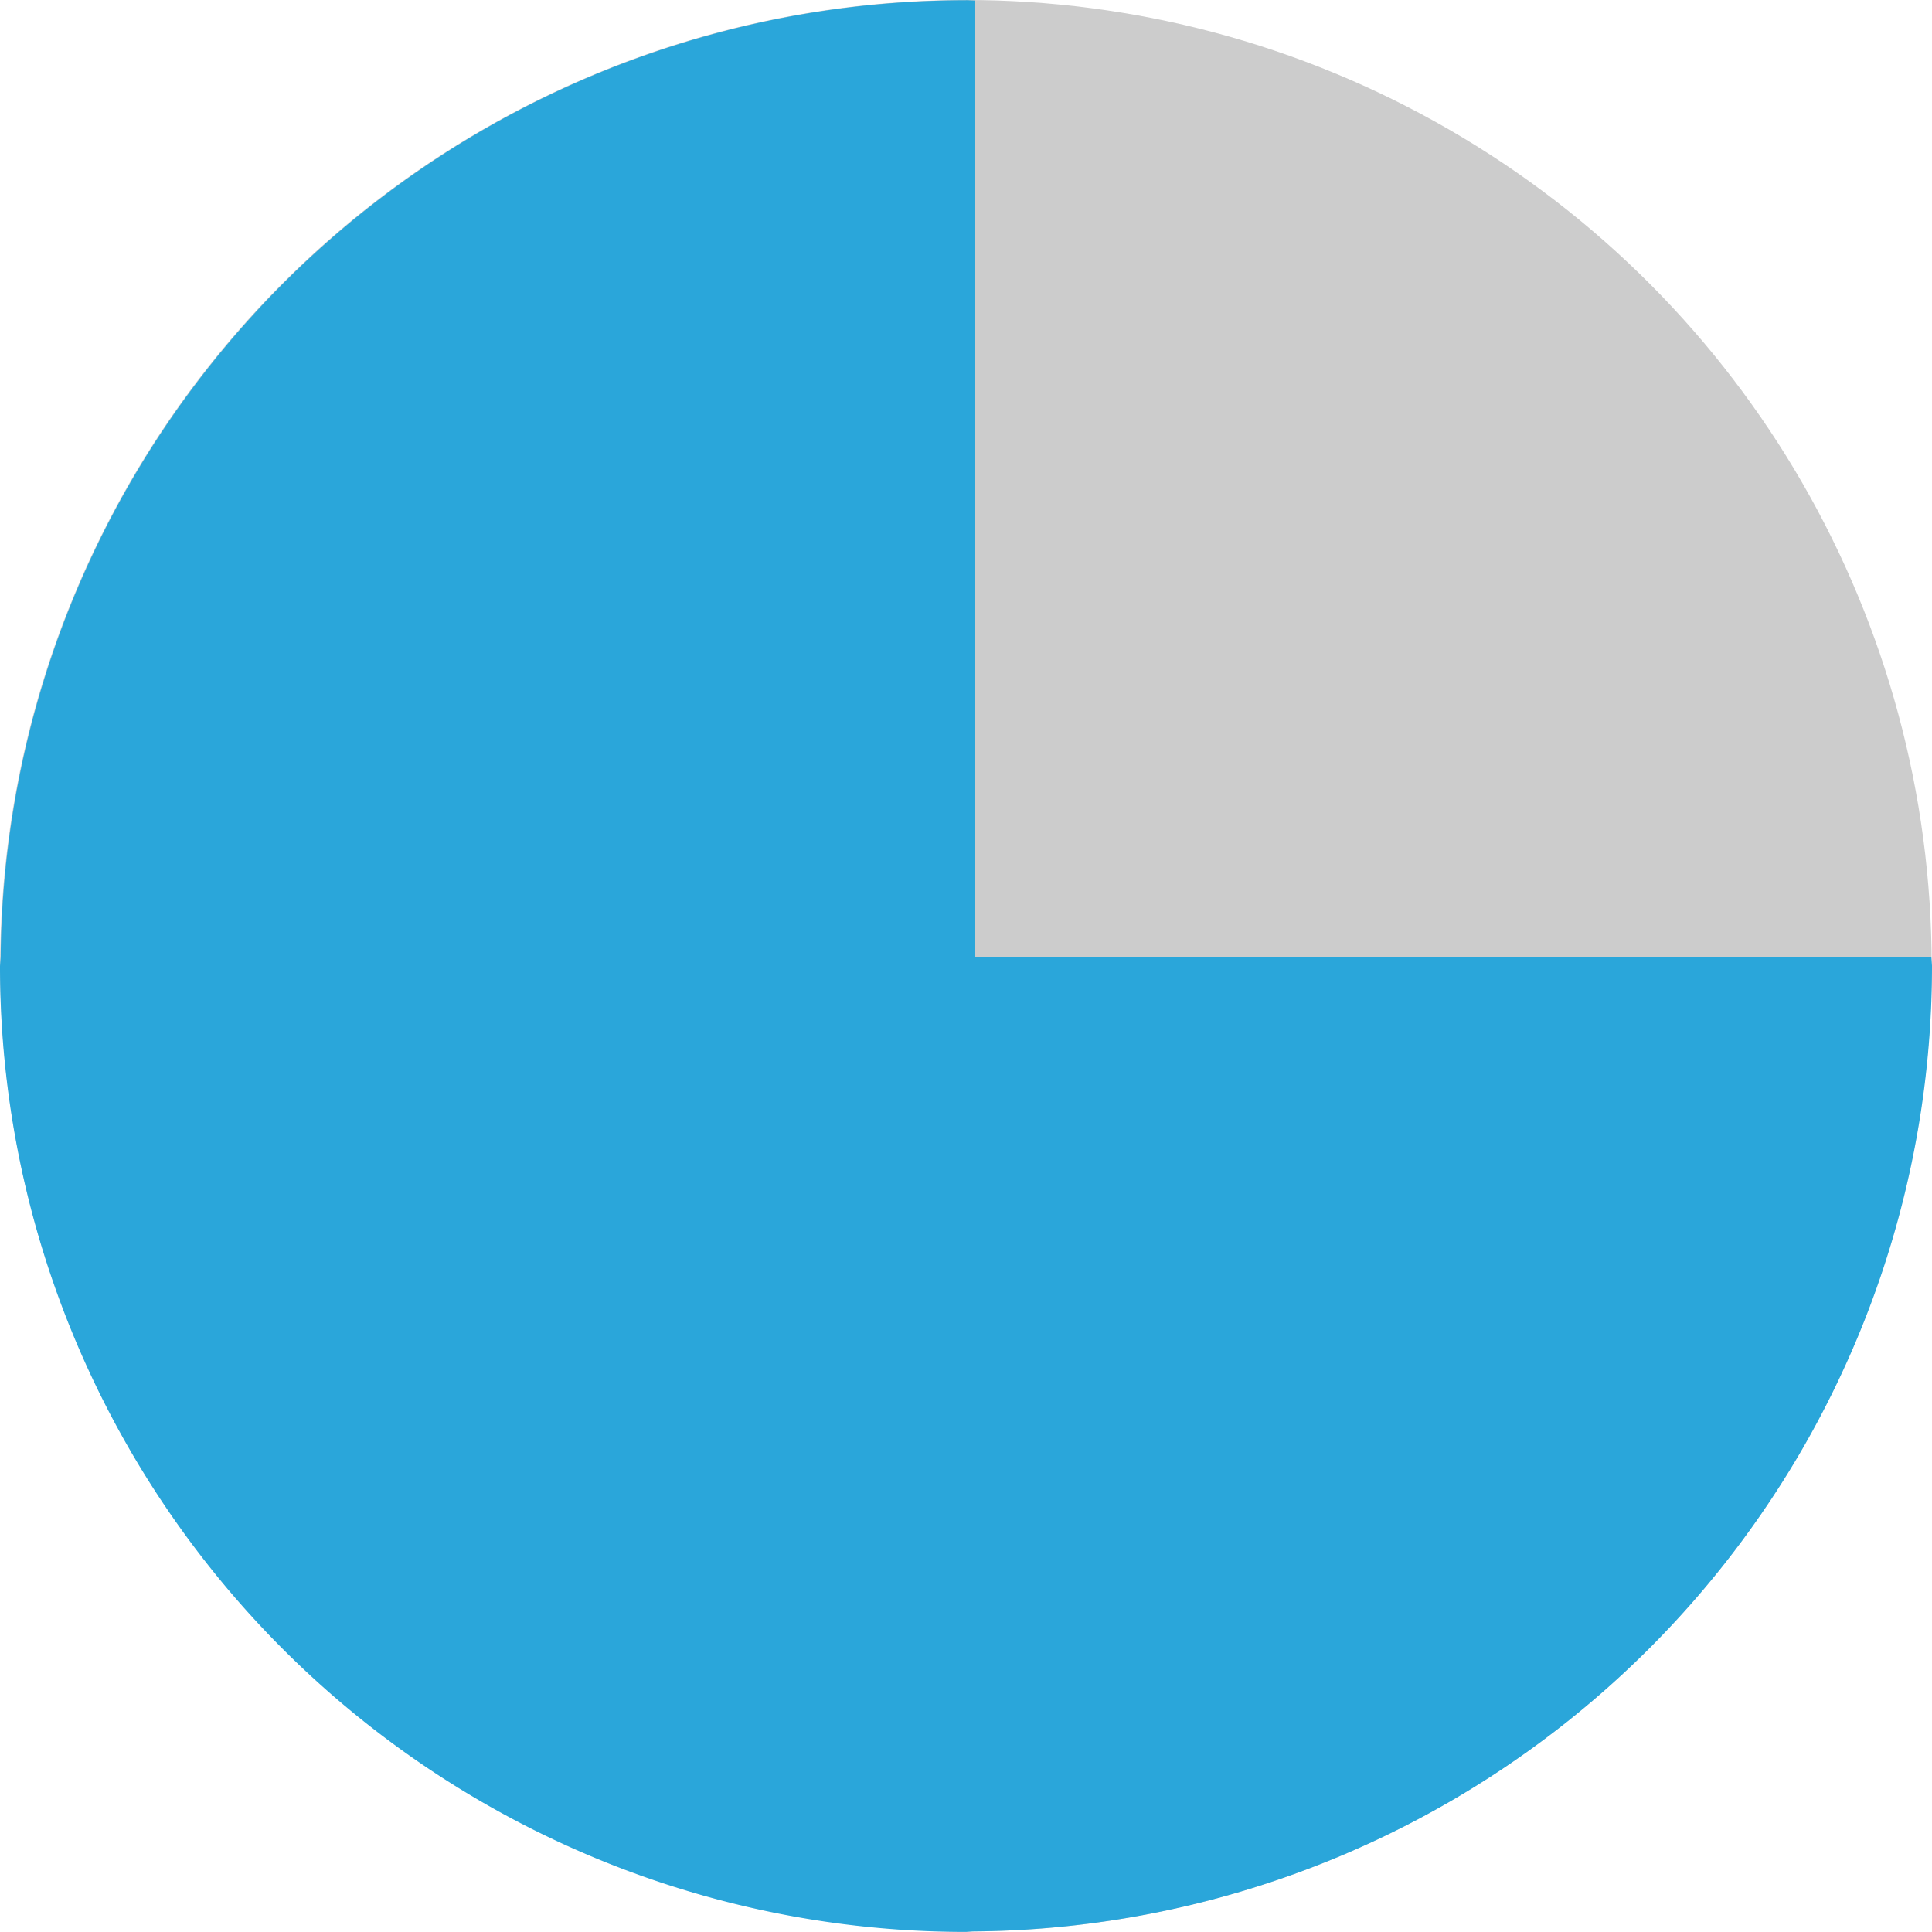
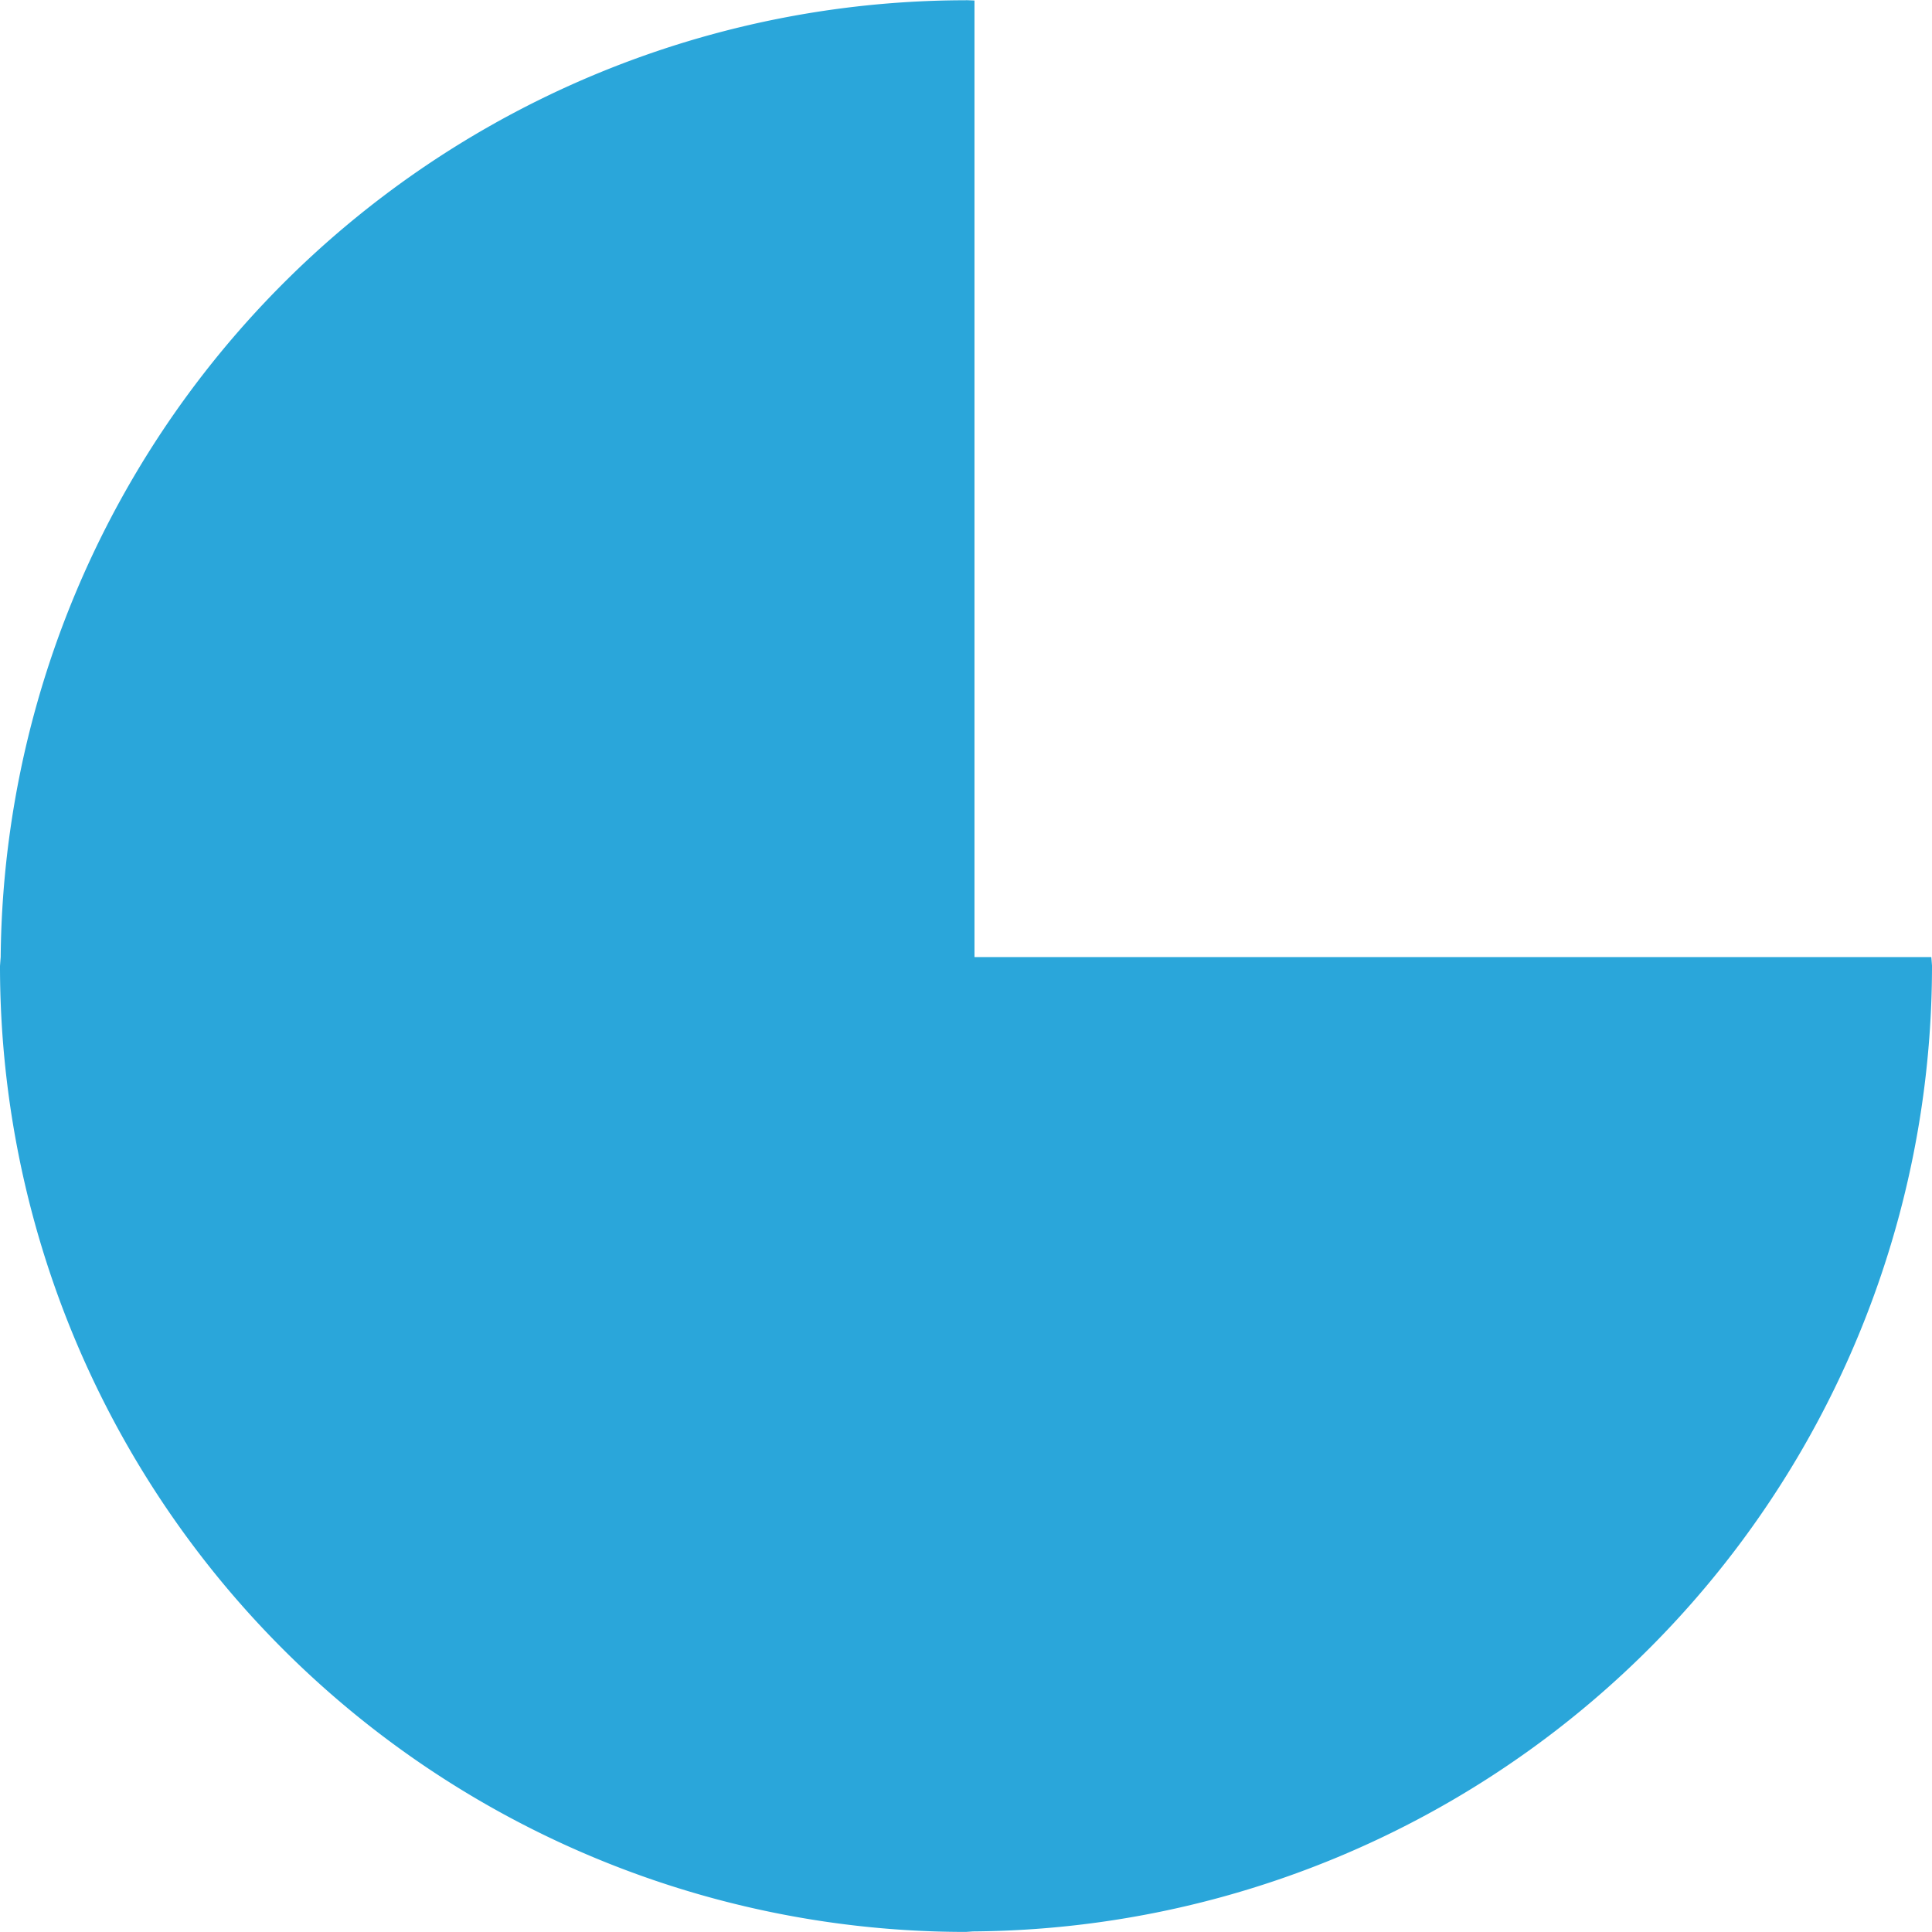
<svg xmlns="http://www.w3.org/2000/svg" xmlns:ns1="http://www.inkscape.org/namespaces/inkscape" xmlns:ns2="http://sodipodi.sourceforge.net/DTD/sodipodi-0.dtd" width="11.489mm" height="11.489mm" viewBox="0 0 11.489 11.489" version="1.1" id="svg1" xml:space="preserve" ns1:version="1.3.2 (091e20e, 2023-11-25)" ns2:docname="75.svg">
  <ns2:namedview id="namedview1" pagecolor="#ffffff" bordercolor="#000000" borderopacity="0.25" ns1:showpageshadow="2" ns1:pageopacity="0.0" ns1:pagecheckerboard="0" ns1:deskcolor="#d1d1d1" ns1:document-units="mm" showguides="true" ns1:zoom="3.5744633" ns1:cx="65.324492" ns1:cy="-22.520864" ns1:window-width="2560" ns1:window-height="1440" ns1:window-x="1512" ns1:window-y="0" ns1:window-maximized="0" ns1:current-layer="layer1">
    <ns2:guide position="19.062,48.238" orientation="1,0" id="guide1" ns1:locked="false" />
  </ns2:namedview>
  <defs id="defs1" />
  <g ns1:label="Ebene 1" ns1:groupmode="layer" id="layer1" transform="translate(-12.544,-62.138)">
    <circle style="fill:#cccccc;stroke:none;stroke-width:0.265;stroke-dasharray:none" id="path1" cx="18.454" cy="36.038" r="5.743" />
    <g id="g4" style="stroke:none">
      <circle style="fill:#cccccc;stroke:none;stroke-width:0.265;stroke-dasharray:none" id="circle2" cx="18.454" cy="52.006" r="5.743" />
      <path id="circle1" style="fill:#2aa6da;fill-opacity:1;stroke:none;stroke-width:0.265;stroke-dasharray:none" d="m 18.454,46.265 a 5.743,5.743 0 0 0 -5.744,5.743 5.743,5.743 0 0 0 5.744,5.744 5.743,5.743 0 0 0 0.051,-0.004 V 46.266 a 5.743,5.743 0 0 0 -0.051,-0.002 z" />
    </g>
    <g id="g5" style="stroke:none">
-       <circle style="fill:#cccccc;stroke:none;stroke-width:0.265;stroke-dasharray:none" id="circle3" cx="18.288" cy="67.881" r="5.743" />
      <path id="path3" style="fill:#2aa6da;fill-opacity:1;stroke:none;stroke-width:0.265;stroke-dasharray:none" d="m 18.288,62.139 v 5.16e-4 a 5.743,5.743 0 0 0 -5.74,5.69 5.743,5.743 0 0 0 -0.004,0.053 5.743,5.743 0 0 0 5.744,5.744 5.743,5.743 0 0 0 0.042,-0.003 5.743,5.743 0 0 0 5.703,-5.743 5.743,5.743 0 0 0 -0.004,-0.051 H 18.339 V 62.141 a 5.743,5.743 0 0 0 -0.051,-0.002 z" />
    </g>
-     <circle style="fill:#2aa6da;fill-opacity:1;stroke:none;stroke-width:0.265;stroke-dasharray:none" id="circle5" cx="18.454" cy="83.663" r="5.743" />
  </g>
</svg>